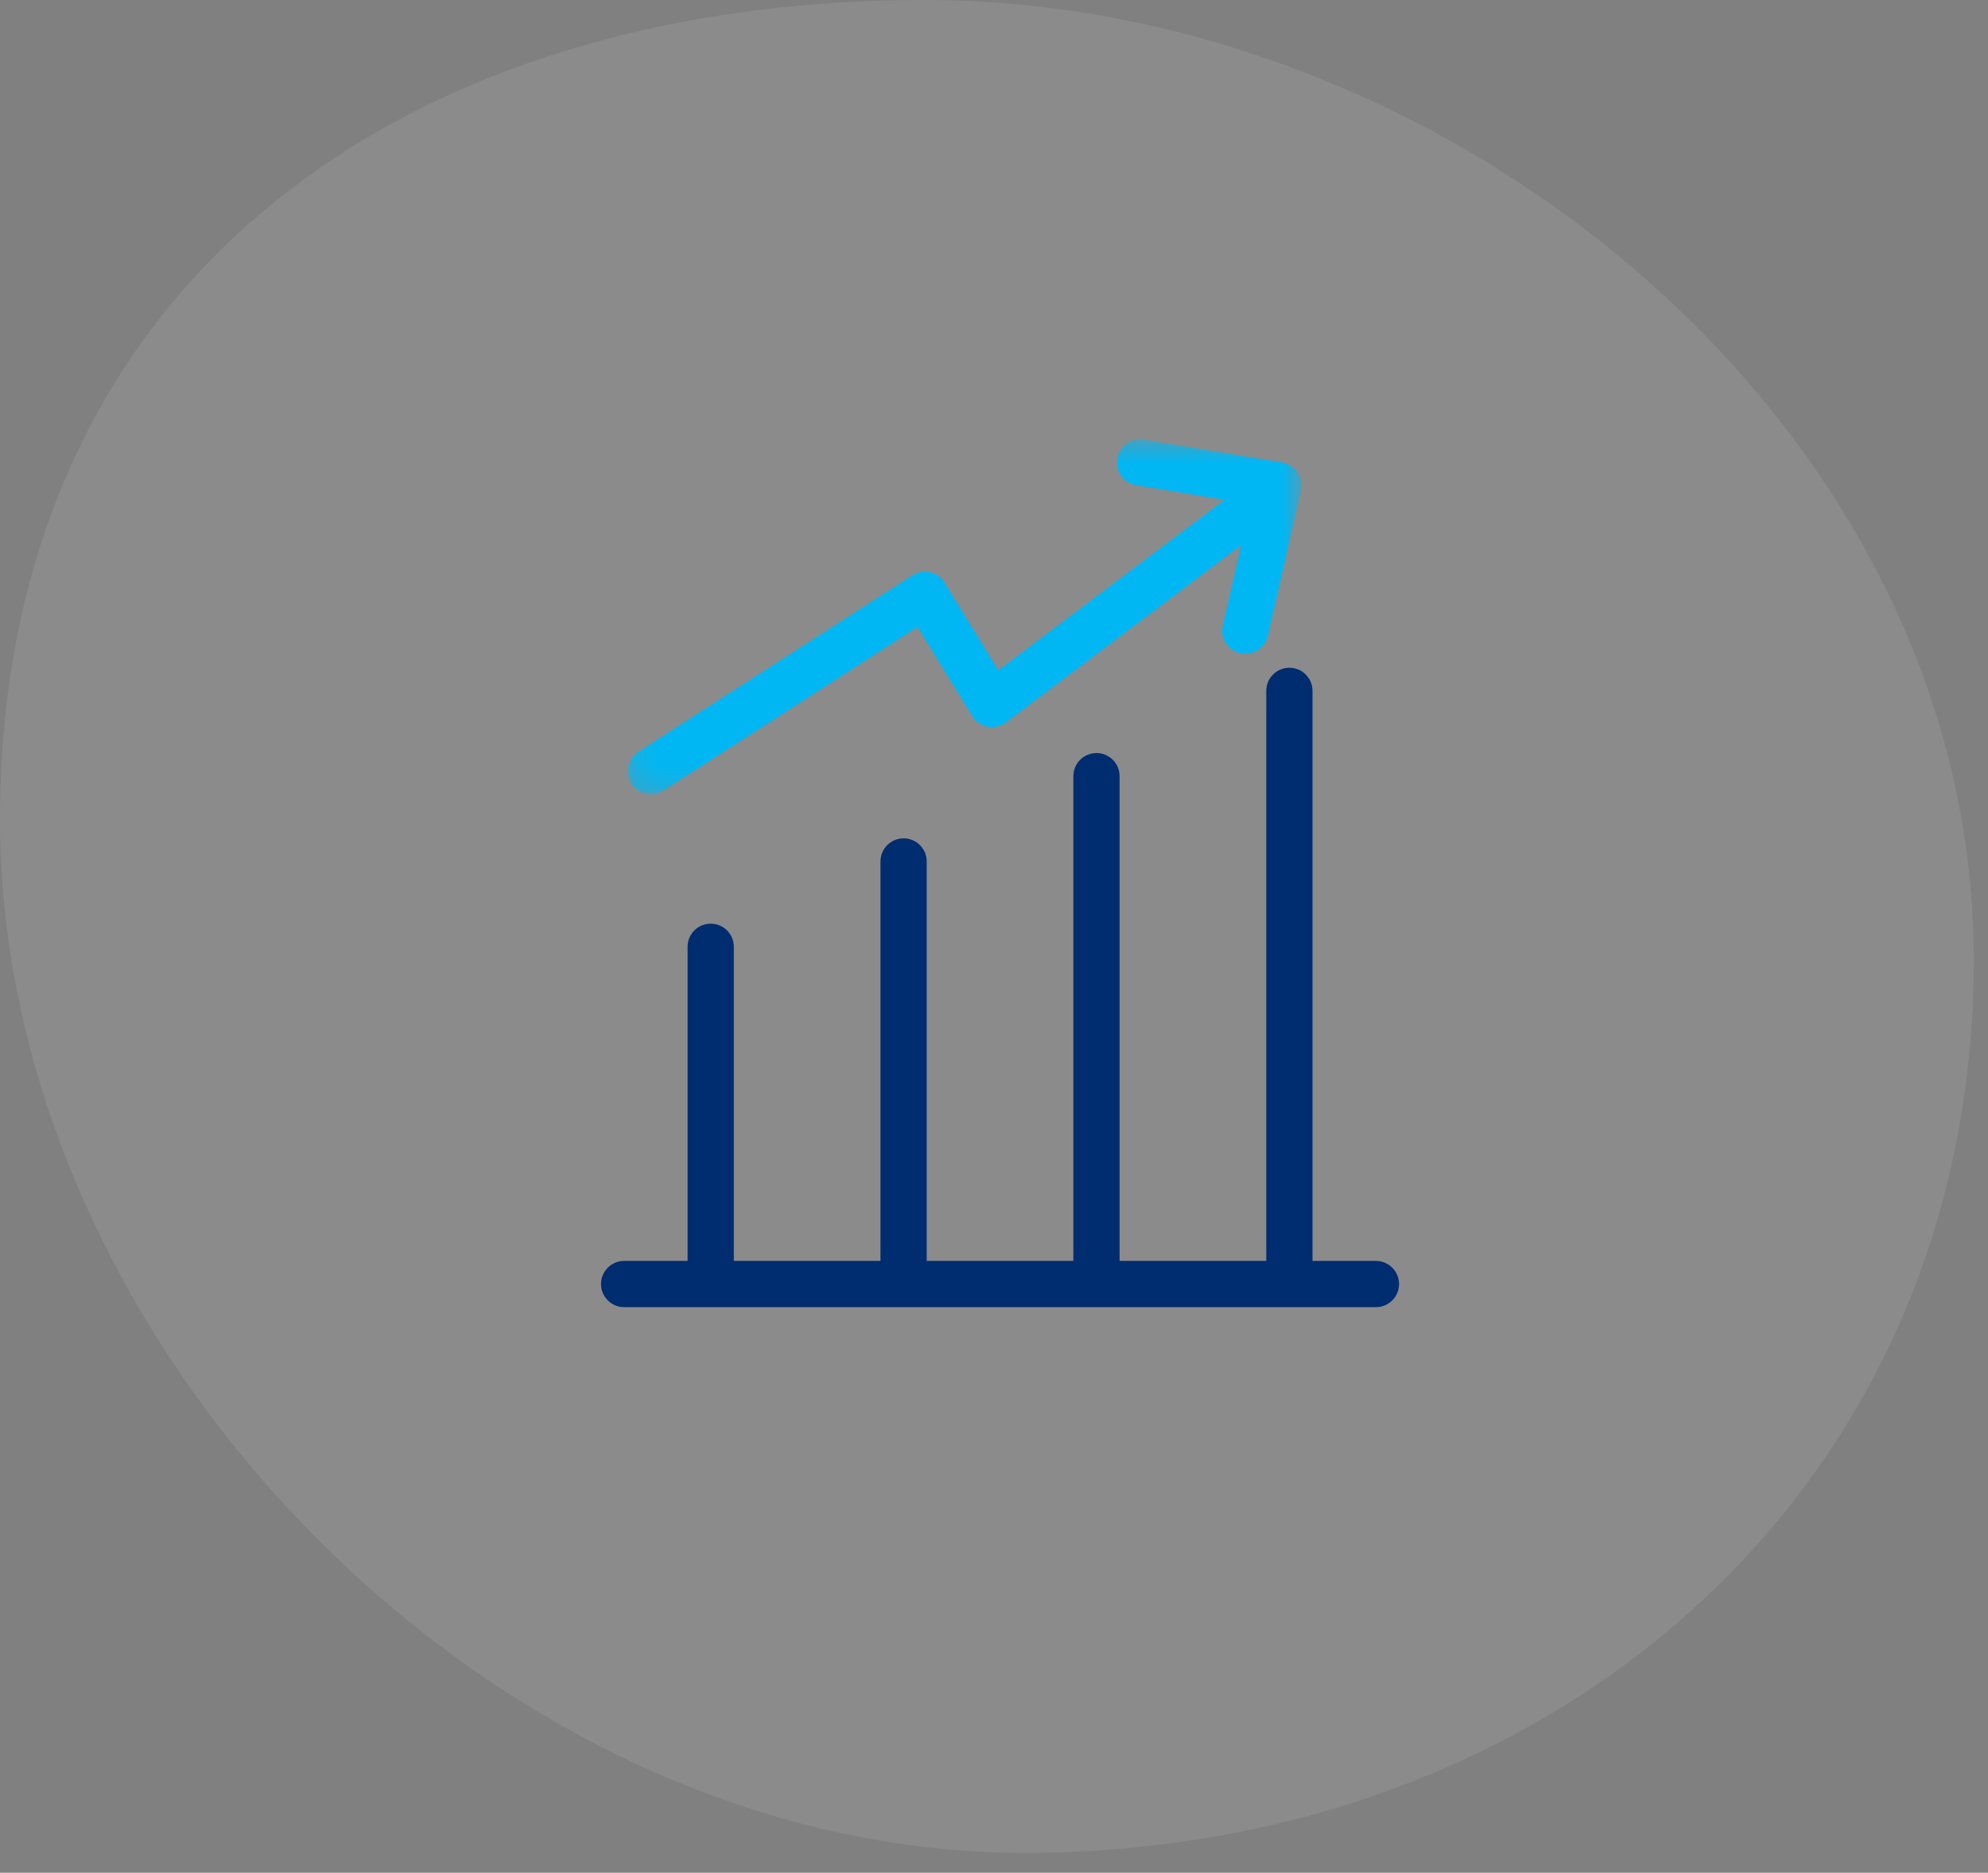
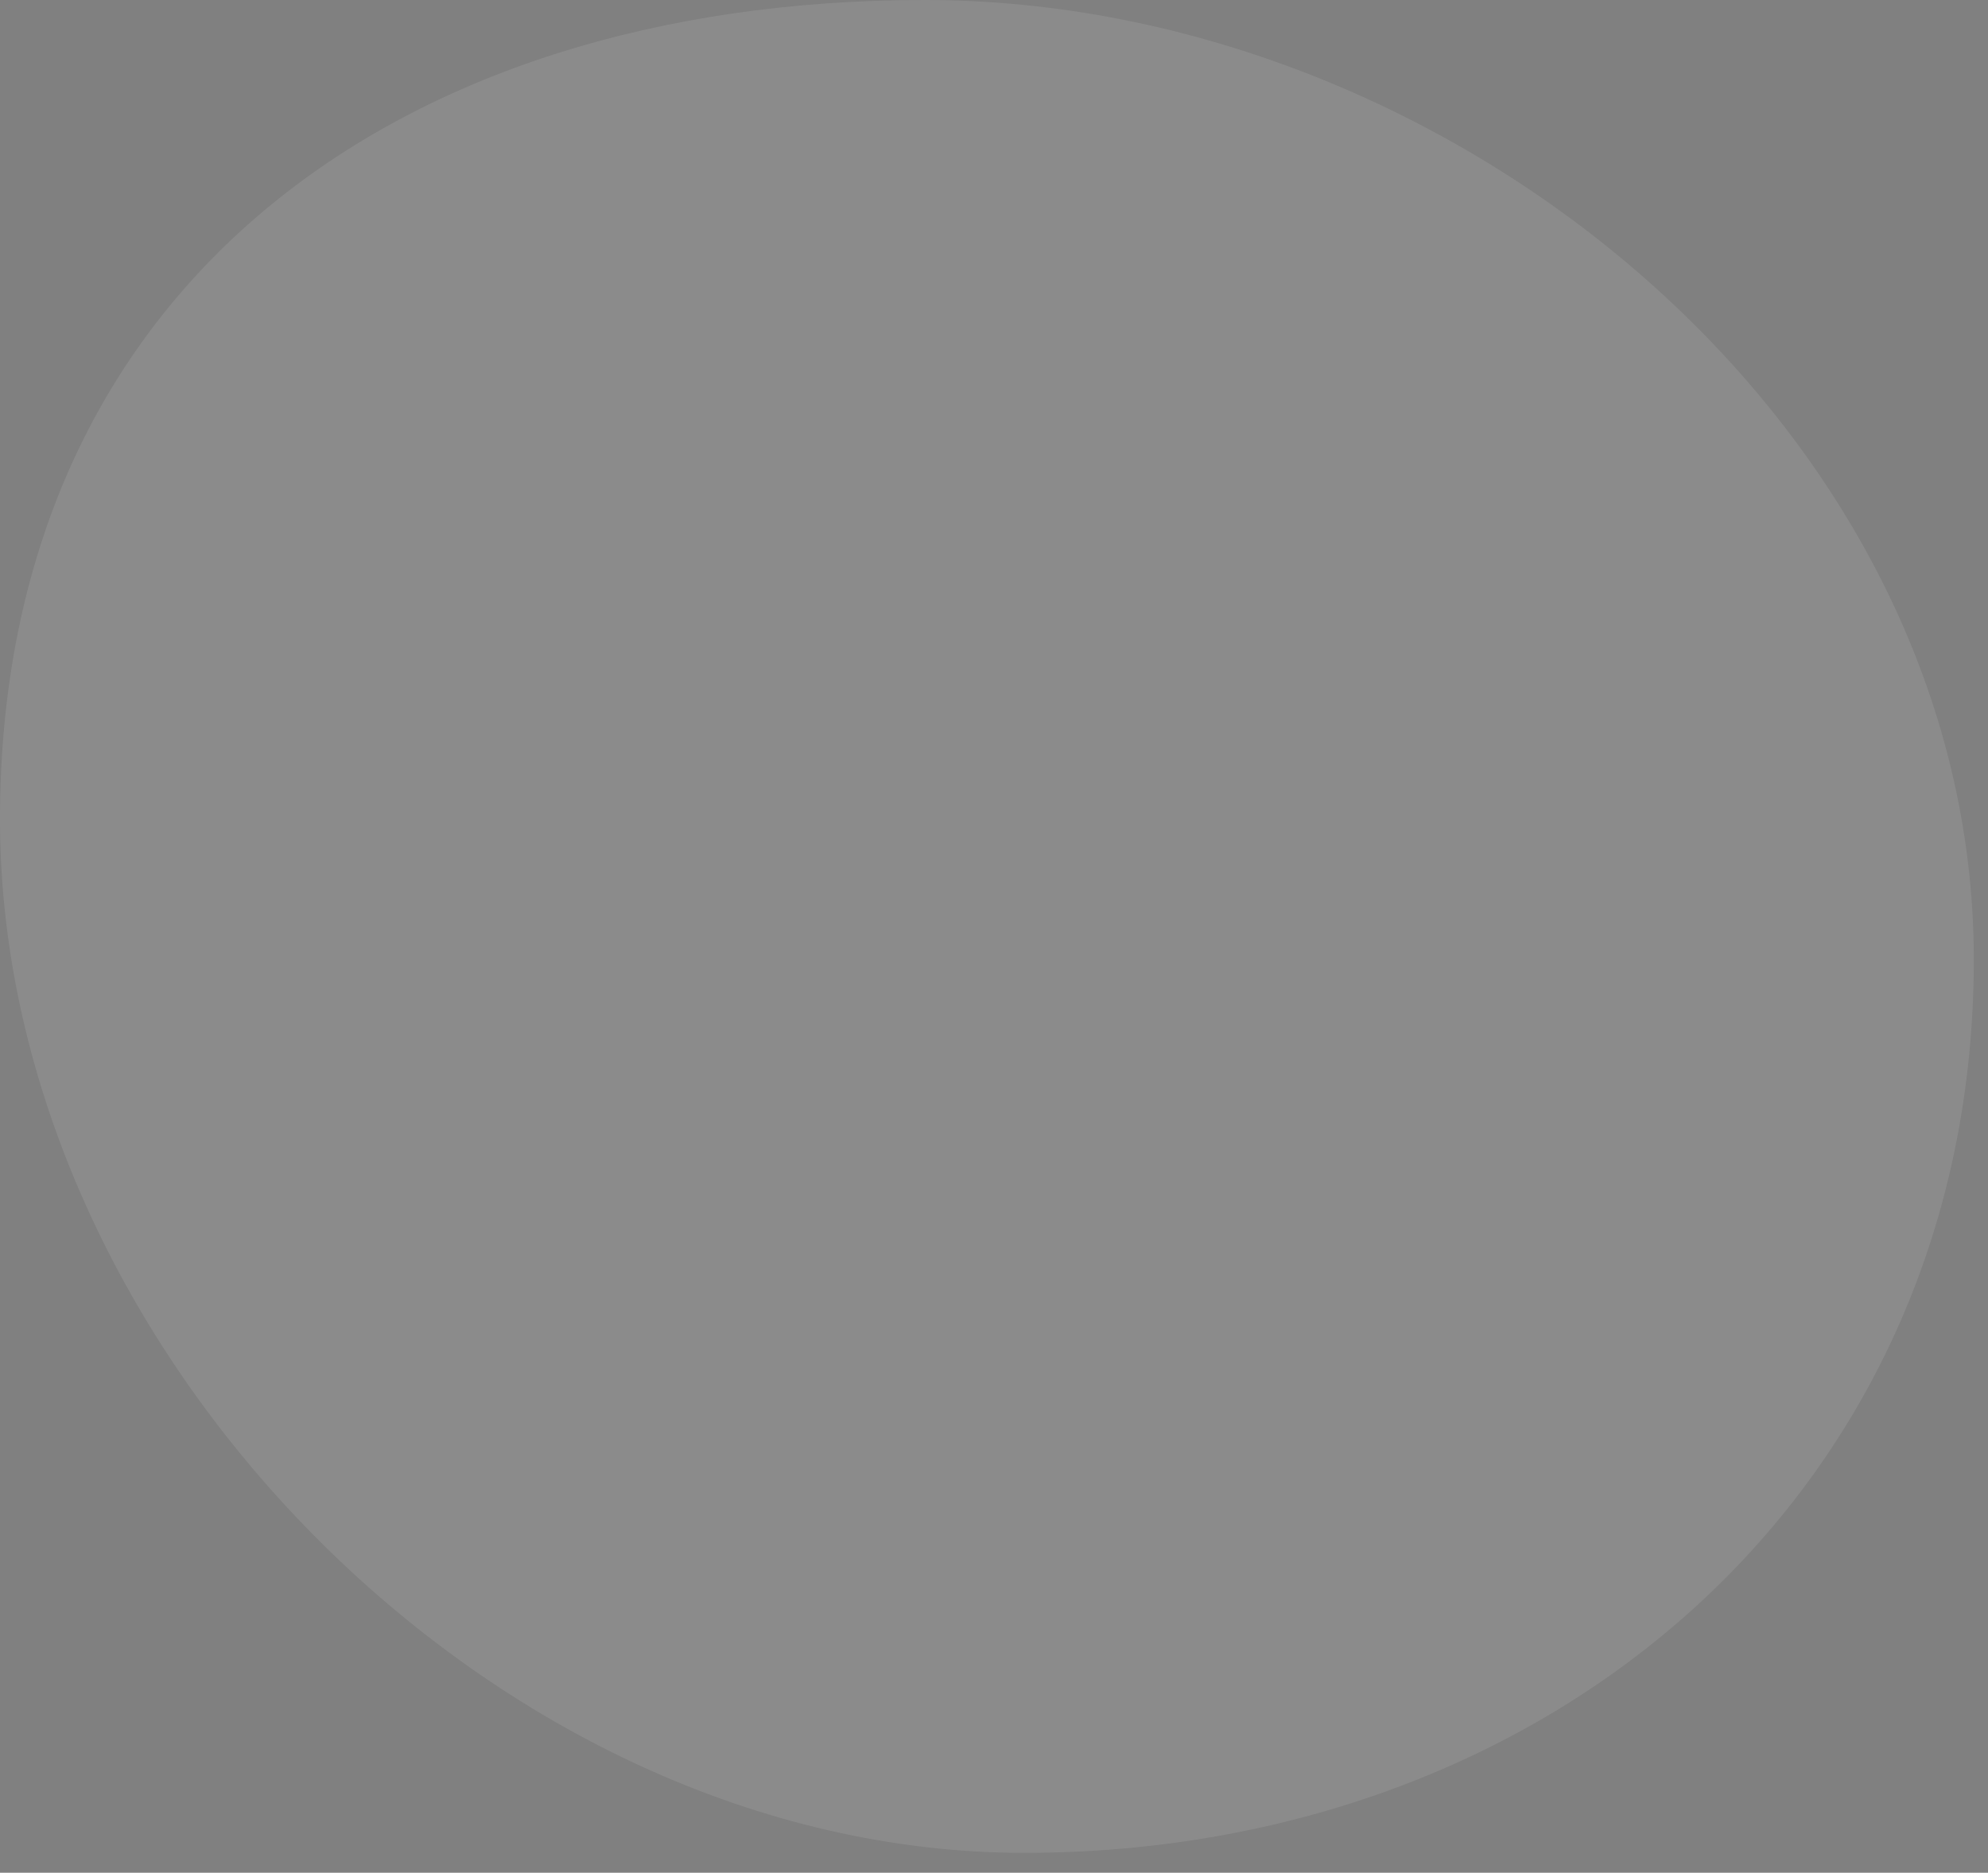
<svg xmlns="http://www.w3.org/2000/svg" xmlns:xlink="http://www.w3.org/1999/xlink" width="86px" height="81px" viewBox="0 0 86 81" version="1.1">
  <rect x="0" y="0" width="86" height="81" fill="#808080" stroke="none" />
  <title>Group 30</title>
  <desc>Created with Sketch.</desc>
  <defs>
-     <polygon id="path-1" points="0.147 0.462 29.308 0.462 29.308 15.822 0.147 15.822" />
-   </defs>
+     </defs>
  <g id="Page-1" stroke="none" stroke-width="1" fill="none" fill-rule="evenodd">
    <g id="Scroll" transform="translate(-1157, -2348)">
      <g id="Group-39-Copy-3" transform="translate(1054, 2321)">
        <g id="Group-37" transform="translate(103, 27)">
          <g id="Group-65" transform="translate(0, -0)">
            <g id="Group-30" transform="translate(0, -0)">
              <path d="M44.297,80.141 C67.216,80.141 85.386,64.42 85.386,41.5 C85.386,18.58 62.92,-1.42108547e-13 40,-1.42108547e-13 C17.08,-1.42108547e-13 5.68434189e-14,12.52 5.68434189e-14,35.44 C5.68434189e-14,58.359 21.377,80.141 44.297,80.141 Z" id="Oval" fill="#FFFFFF" opacity="0.092" />
              <g id="Group-6" transform="translate(26, 18)">
-                 <path d="M33.522,36.538 L30.778,36.538 L30.778,11.882 C30.778,11.329 30.33,10.882 29.778,10.882 C29.226,10.882 28.778,11.329 28.778,11.882 L28.778,36.538 L22.433,36.538 L22.433,15.571 C22.433,15.018 21.985,14.571 21.433,14.571 C20.881,14.571 20.433,15.018 20.433,15.571 L20.433,36.538 L14.089,36.538 L14.089,19.261 C14.089,18.708 13.641,18.261 13.089,18.261 C12.537,18.261 12.089,18.708 12.089,19.261 L12.089,36.538 L5.745,36.538 L5.745,22.951 C5.745,22.398 5.297,21.951 4.745,21.951 C4.192,21.951 3.745,22.398 3.745,22.951 L3.745,36.538 L1,36.538 C0.448,36.538 0,36.985 0,37.538 C0,38.091 0.448,38.538 1,38.538 L33.522,38.538 C34.074,38.538 34.522,38.091 34.522,37.538 C34.522,36.985 34.074,36.538 33.522,36.538" id="Fill-1" fill="#002C70" />
                <g id="Group-5" transform="translate(1, 0.538)">
                  <mask id="mask-2" fill="white">
                    <use xlink:href="#path-1" />
                  </mask>
                  <g id="Clip-4" />
                  <path d="M1.148,15.822 C1.334,15.822 1.521,15.77 1.688,15.663 L12.691,8.581 L15.058,12.435 C15.205,12.676 15.447,12.842 15.724,12.894 C16,12.947 16.287,12.881 16.511,12.711 L26.691,5.041 L25.896,8.515 C25.773,9.053 26.109,9.59 26.648,9.713 C26.723,9.73 26.798,9.738 26.872,9.738 C27.328,9.738 27.739,9.425 27.845,8.961 L29.283,2.677 C29.344,2.409 29.292,2.127 29.139,1.898 C28.985,1.669 28.744,1.513 28.472,1.468 L22.482,0.476 C21.933,0.381 21.422,0.755 21.332,1.3 C21.242,1.844 21.61,2.359 22.155,2.449 L25.969,3.081 L16.187,10.451 L13.861,6.664 C13.72,6.435 13.493,6.272 13.231,6.213 C12.971,6.152 12.694,6.202 12.468,6.346 L0.606,13.981 C0.141,14.28 0.007,14.899 0.306,15.363 C0.497,15.66 0.819,15.822 1.148,15.822" id="Fill-3" fill="#00B7F3" mask="url(#mask-2)" />
                </g>
              </g>
            </g>
          </g>
        </g>
      </g>
    </g>
  </g>
</svg>